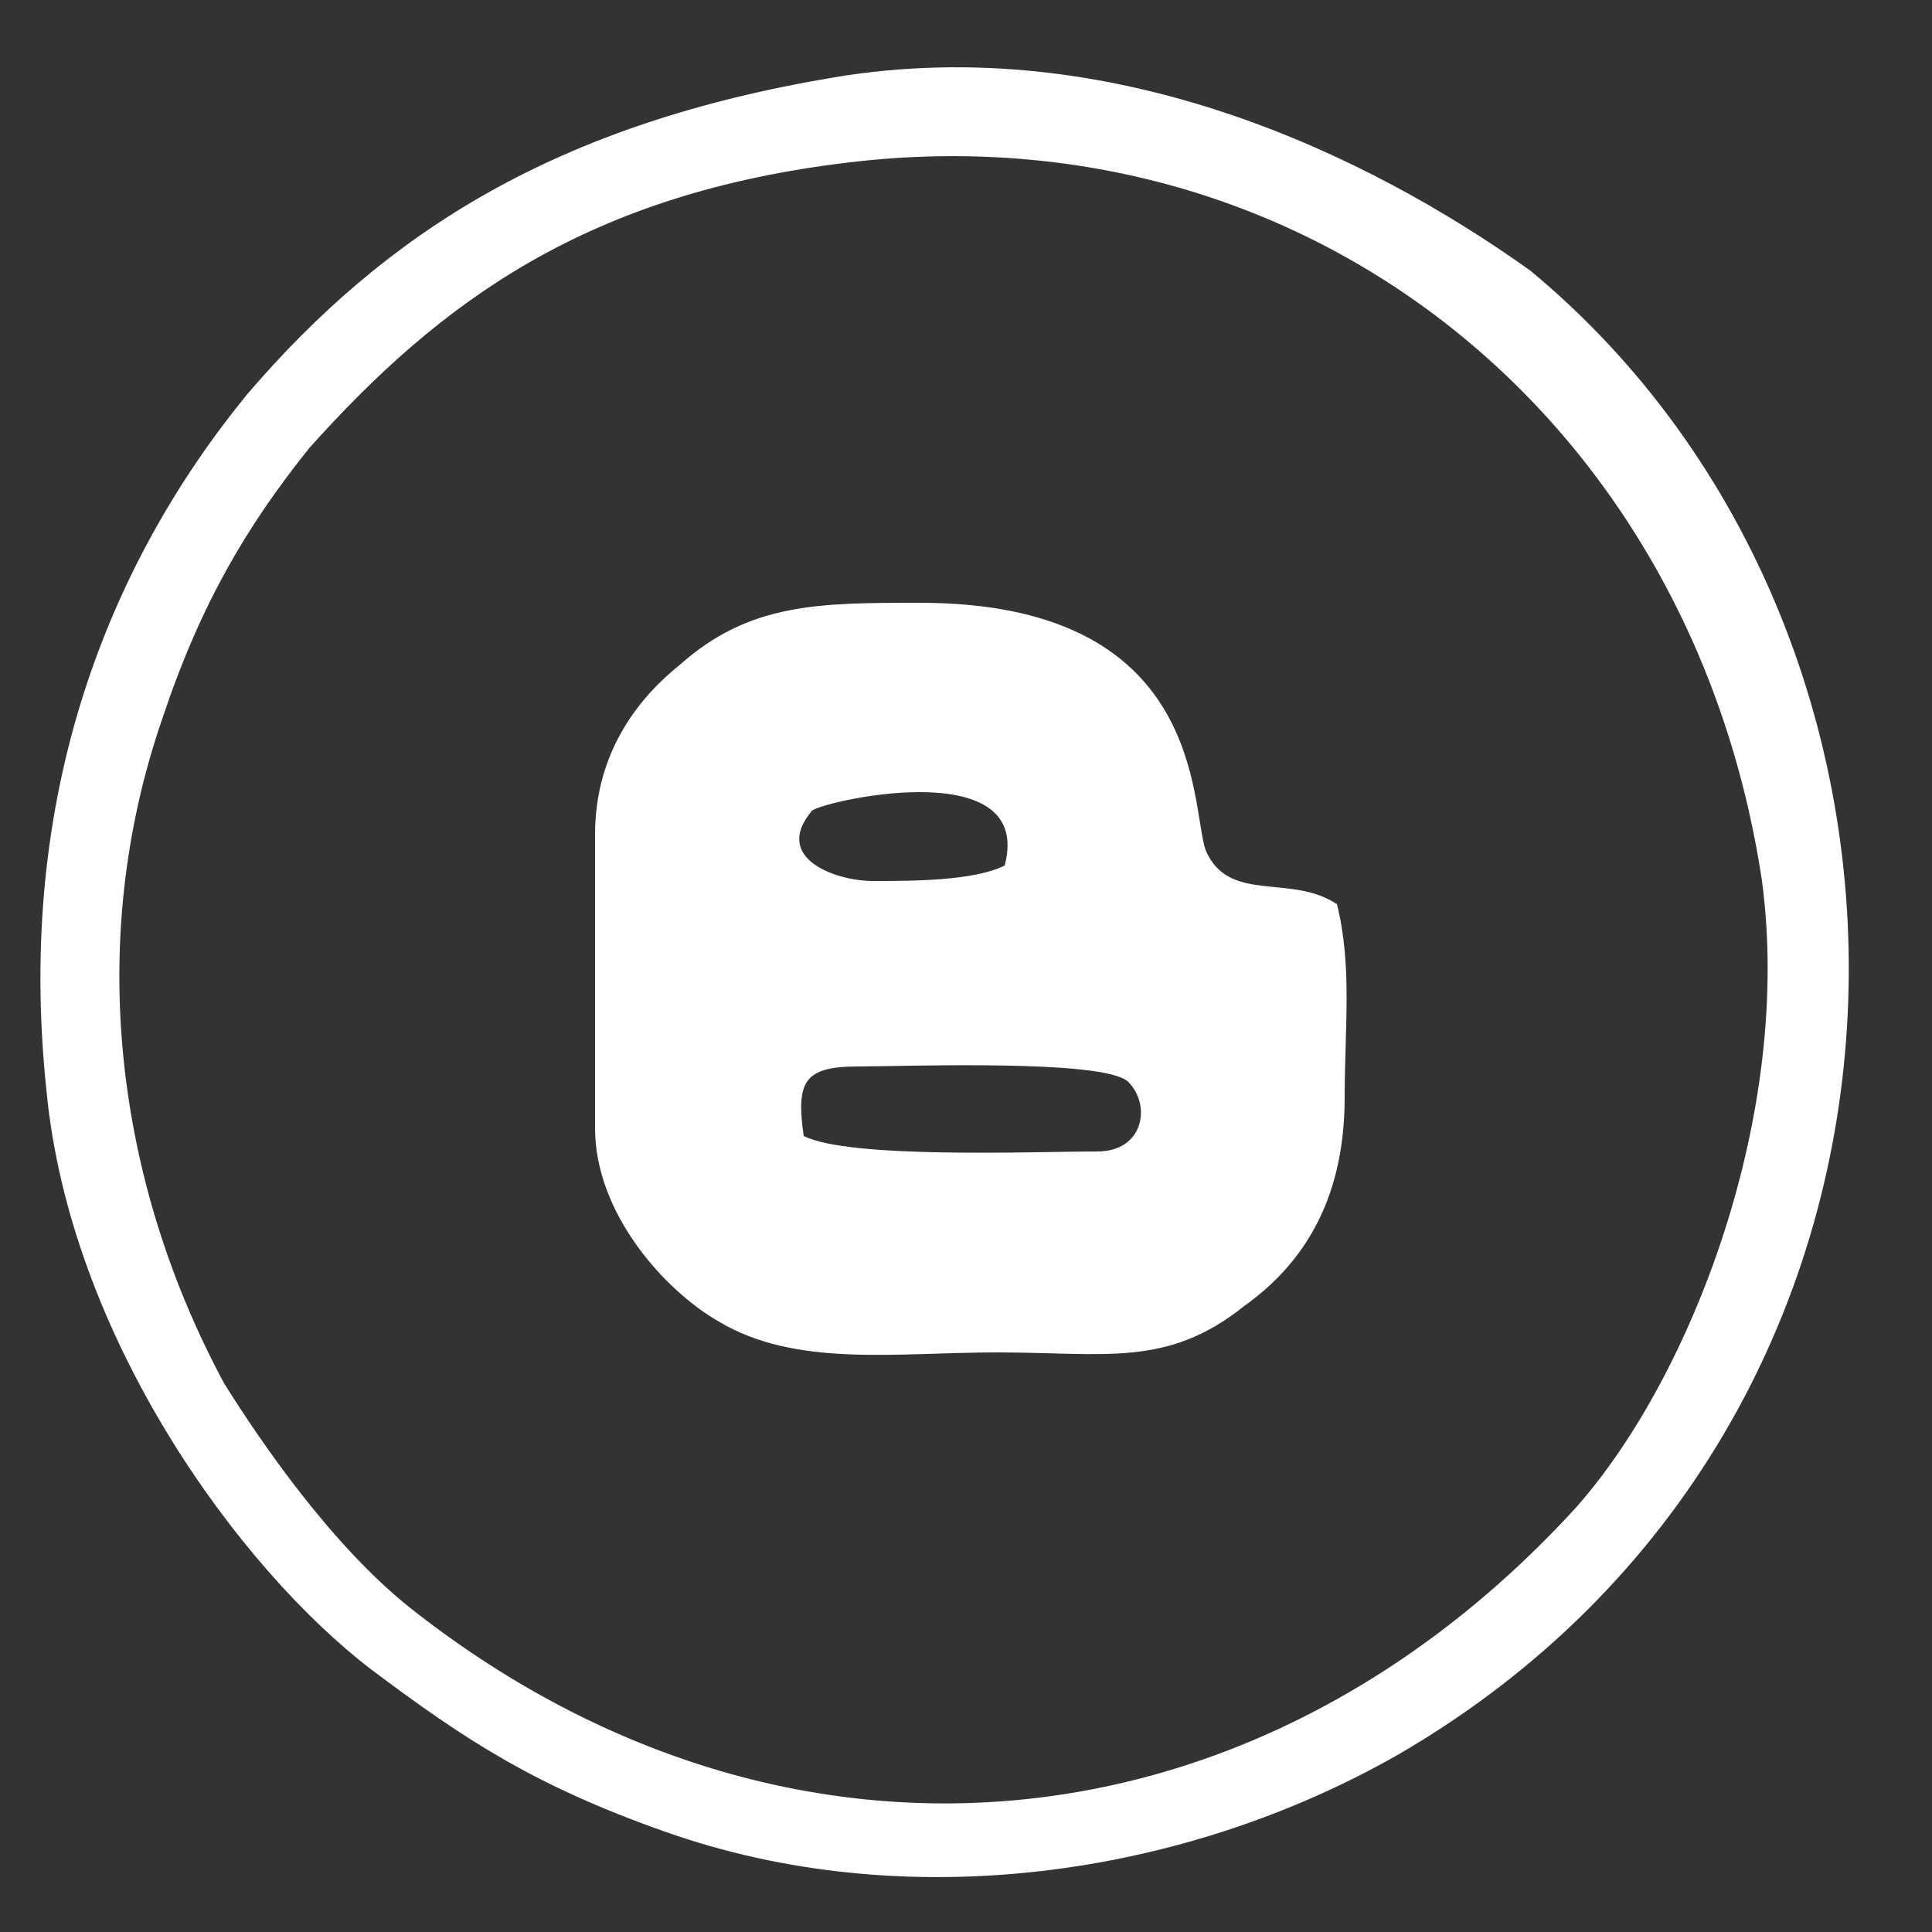
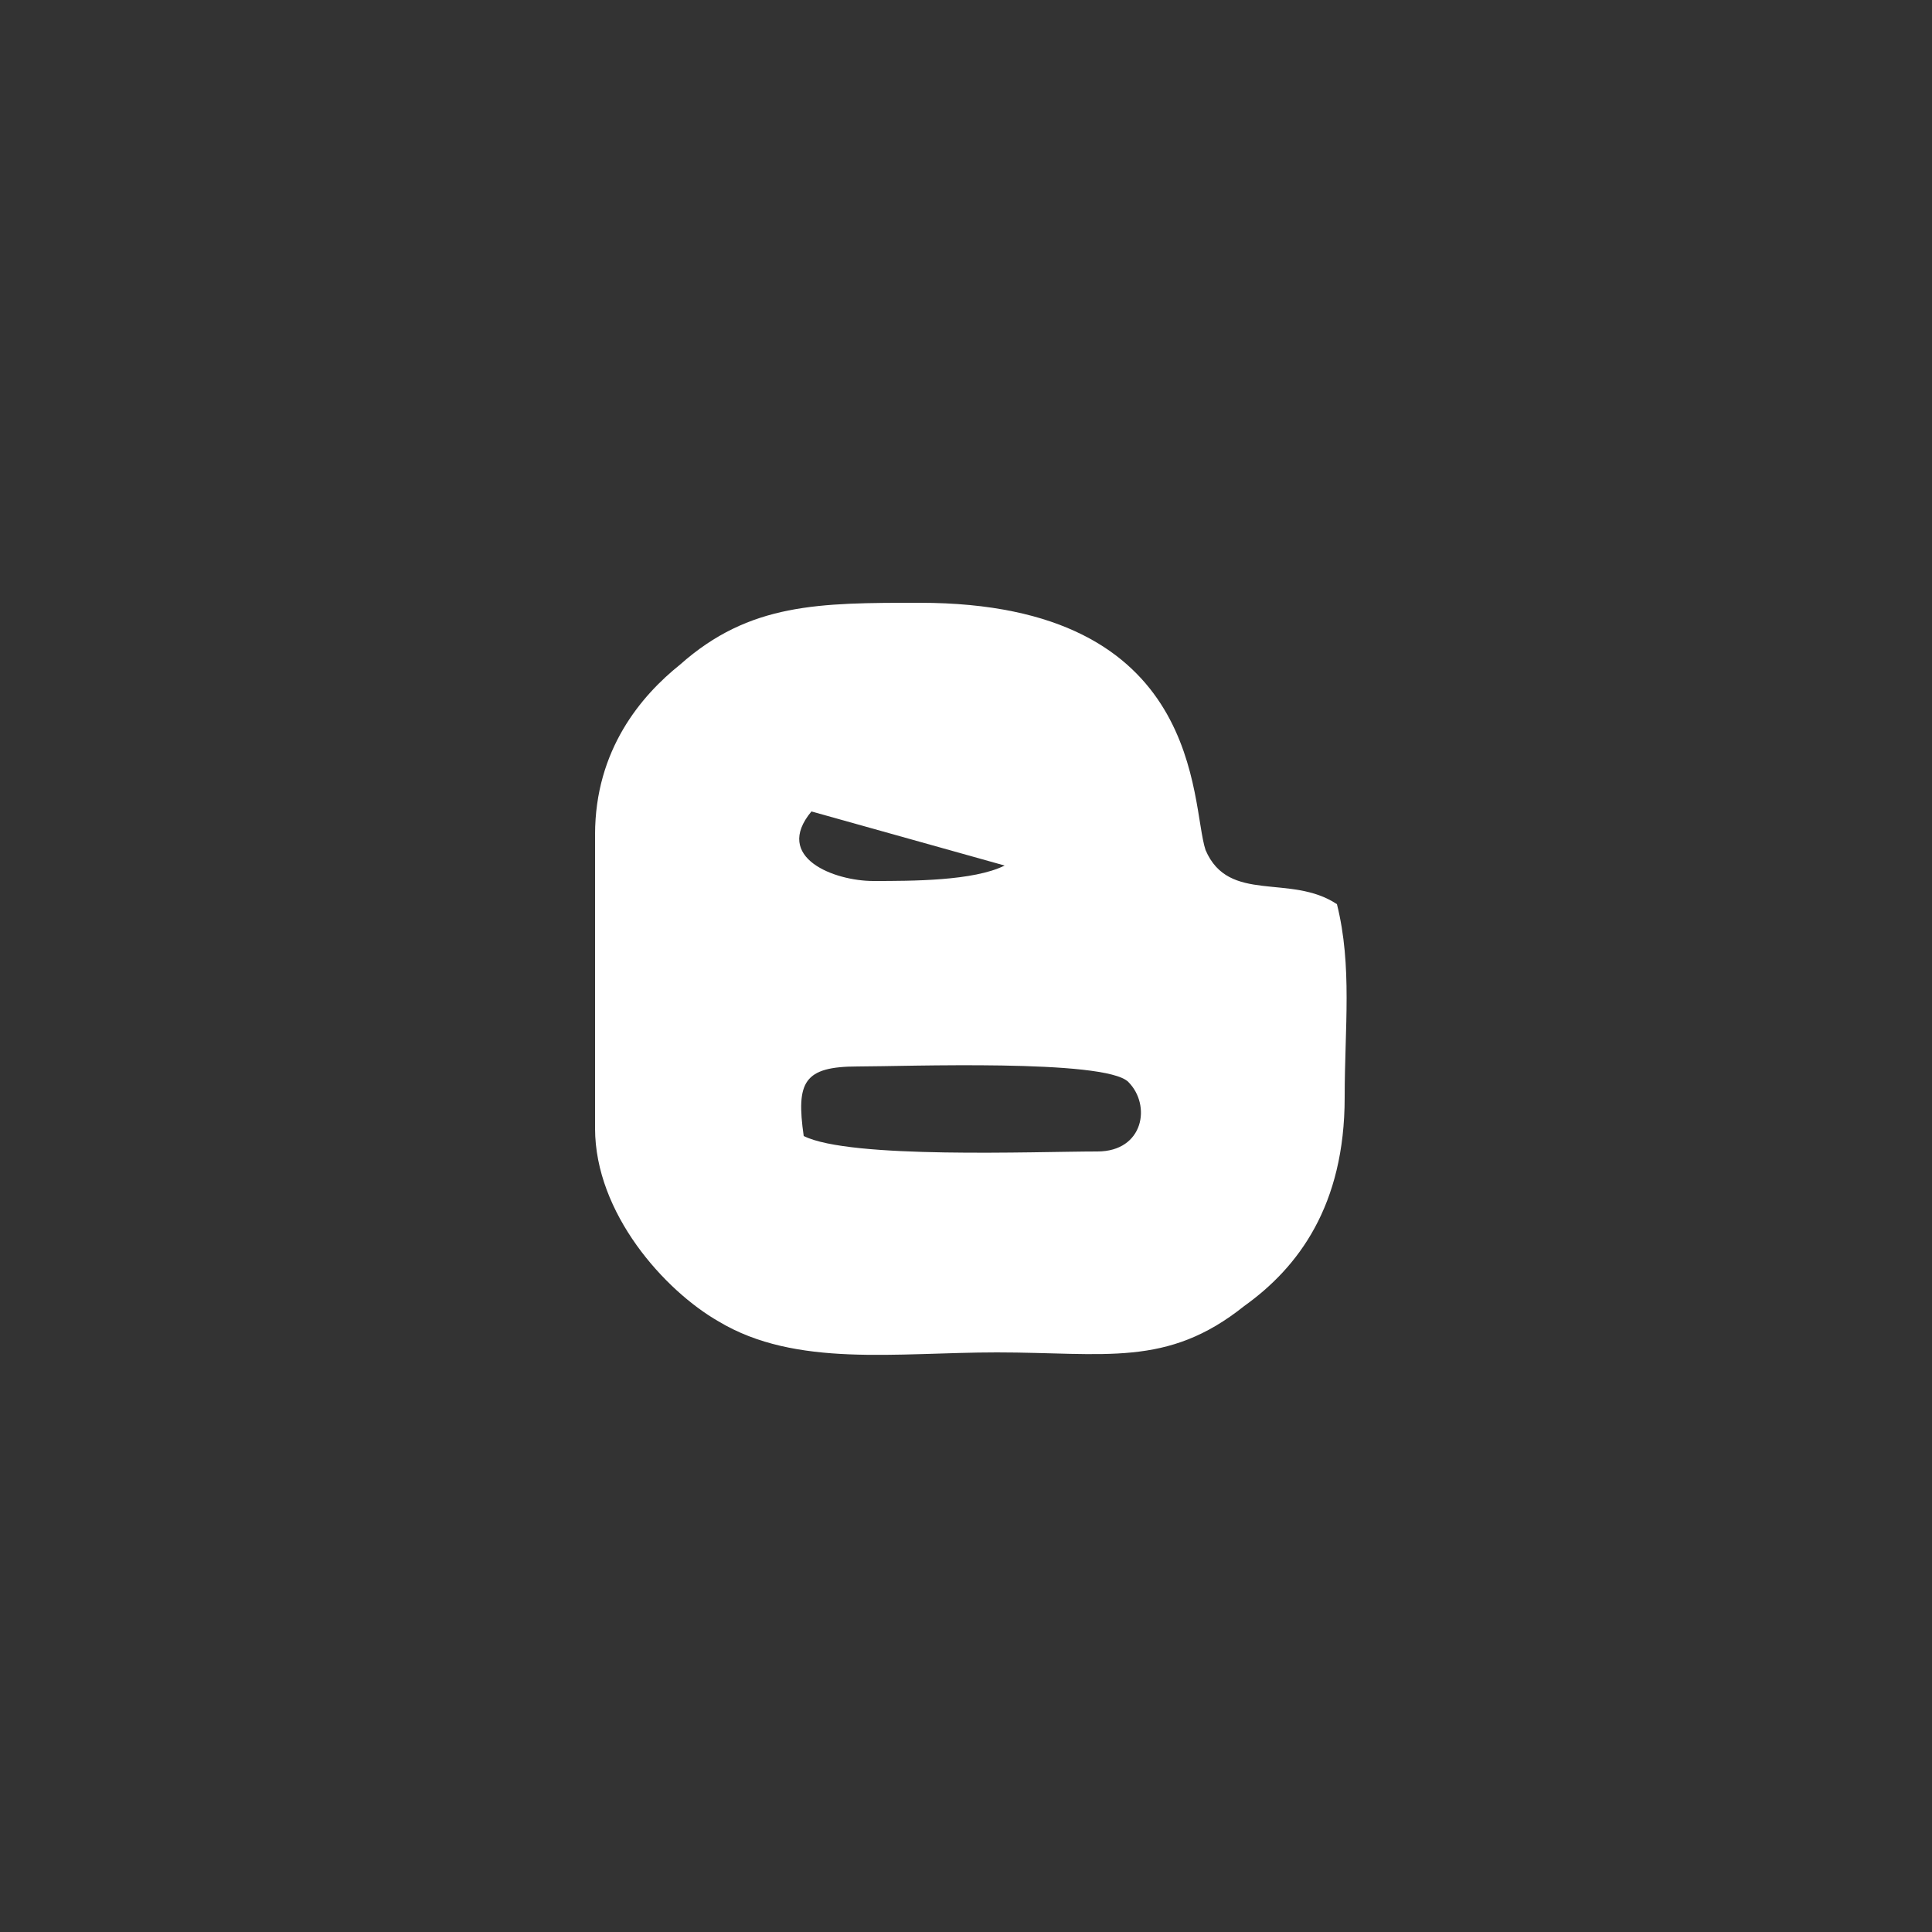
<svg xmlns="http://www.w3.org/2000/svg" width="28" height="28" viewBox="0 0 28 28" fill="none">
  <rect x="0" y="0" width="28" height="28" fill="#333333" stroke="none" />
-   <path fill-rule="evenodd" clip-rule="evenodd" d="M12.32 2.352C18.928 1.568 24.528 6.048 25.536 12.768C25.984 16.128 24.528 19.936 22.848 21.84C18.144 26.992 11.312 27.552 5.936 23.296C4.816 22.4 3.808 20.944 3.248 20.048C1.68 17.136 1.232 13.664 2.352 10.416C2.912 8.736 3.584 7.616 4.48 6.496C6.384 4.368 8.512 2.8 12.32 2.352ZM12.096 1.12C8.064 1.792 5.6 3.36 3.584 5.712C1.568 8.176 0.224 11.536 0.672 15.792C1.008 19.376 3.472 22.736 5.376 24.192C6.72 25.2 7.728 25.872 9.632 26.544C13.104 27.776 17.136 27.216 20.272 25.424C28.56 20.608 28.672 9.296 22.176 3.92C19.824 2.24 16.128 0.448 12.096 1.12Z" fill="white" />
-   <path fill-rule="evenodd" clip-rule="evenodd" d="M11.648 16.464C11.536 15.68 11.648 15.456 12.432 15.456C13.104 15.456 16.016 15.344 16.352 15.68C16.688 16.016 16.576 16.688 15.904 16.688C15.008 16.688 12.32 16.8 11.648 16.464ZM14.56 12.544C14.112 12.768 13.216 12.768 12.656 12.768C12.096 12.768 11.2 12.432 11.76 11.76C11.76 11.648 15.008 10.864 14.56 12.544ZM8.624 16.352C8.624 17.584 9.632 18.704 10.416 19.152C11.536 19.824 12.992 19.6 14.448 19.6C16.016 19.6 16.912 19.824 18.032 18.928C18.816 18.368 19.488 17.472 19.488 15.904C19.488 14.896 19.6 14 19.376 13.104C18.704 12.656 17.808 13.104 17.472 12.32C17.248 11.648 17.472 8.736 13.328 8.736C11.872 8.736 10.864 8.736 9.856 9.632C9.296 10.08 8.624 10.864 8.624 12.096V16.352Z" fill="white" />
+   <path fill-rule="evenodd" clip-rule="evenodd" d="M11.648 16.464C11.536 15.68 11.648 15.456 12.432 15.456C13.104 15.456 16.016 15.344 16.352 15.68C16.688 16.016 16.576 16.688 15.904 16.688C15.008 16.688 12.32 16.8 11.648 16.464ZM14.56 12.544C14.112 12.768 13.216 12.768 12.656 12.768C12.096 12.768 11.2 12.432 11.76 11.76ZM8.624 16.352C8.624 17.584 9.632 18.704 10.416 19.152C11.536 19.824 12.992 19.6 14.448 19.6C16.016 19.6 16.912 19.824 18.032 18.928C18.816 18.368 19.488 17.472 19.488 15.904C19.488 14.896 19.6 14 19.376 13.104C18.704 12.656 17.808 13.104 17.472 12.32C17.248 11.648 17.472 8.736 13.328 8.736C11.872 8.736 10.864 8.736 9.856 9.632C9.296 10.08 8.624 10.864 8.624 12.096V16.352Z" fill="white" />
</svg>